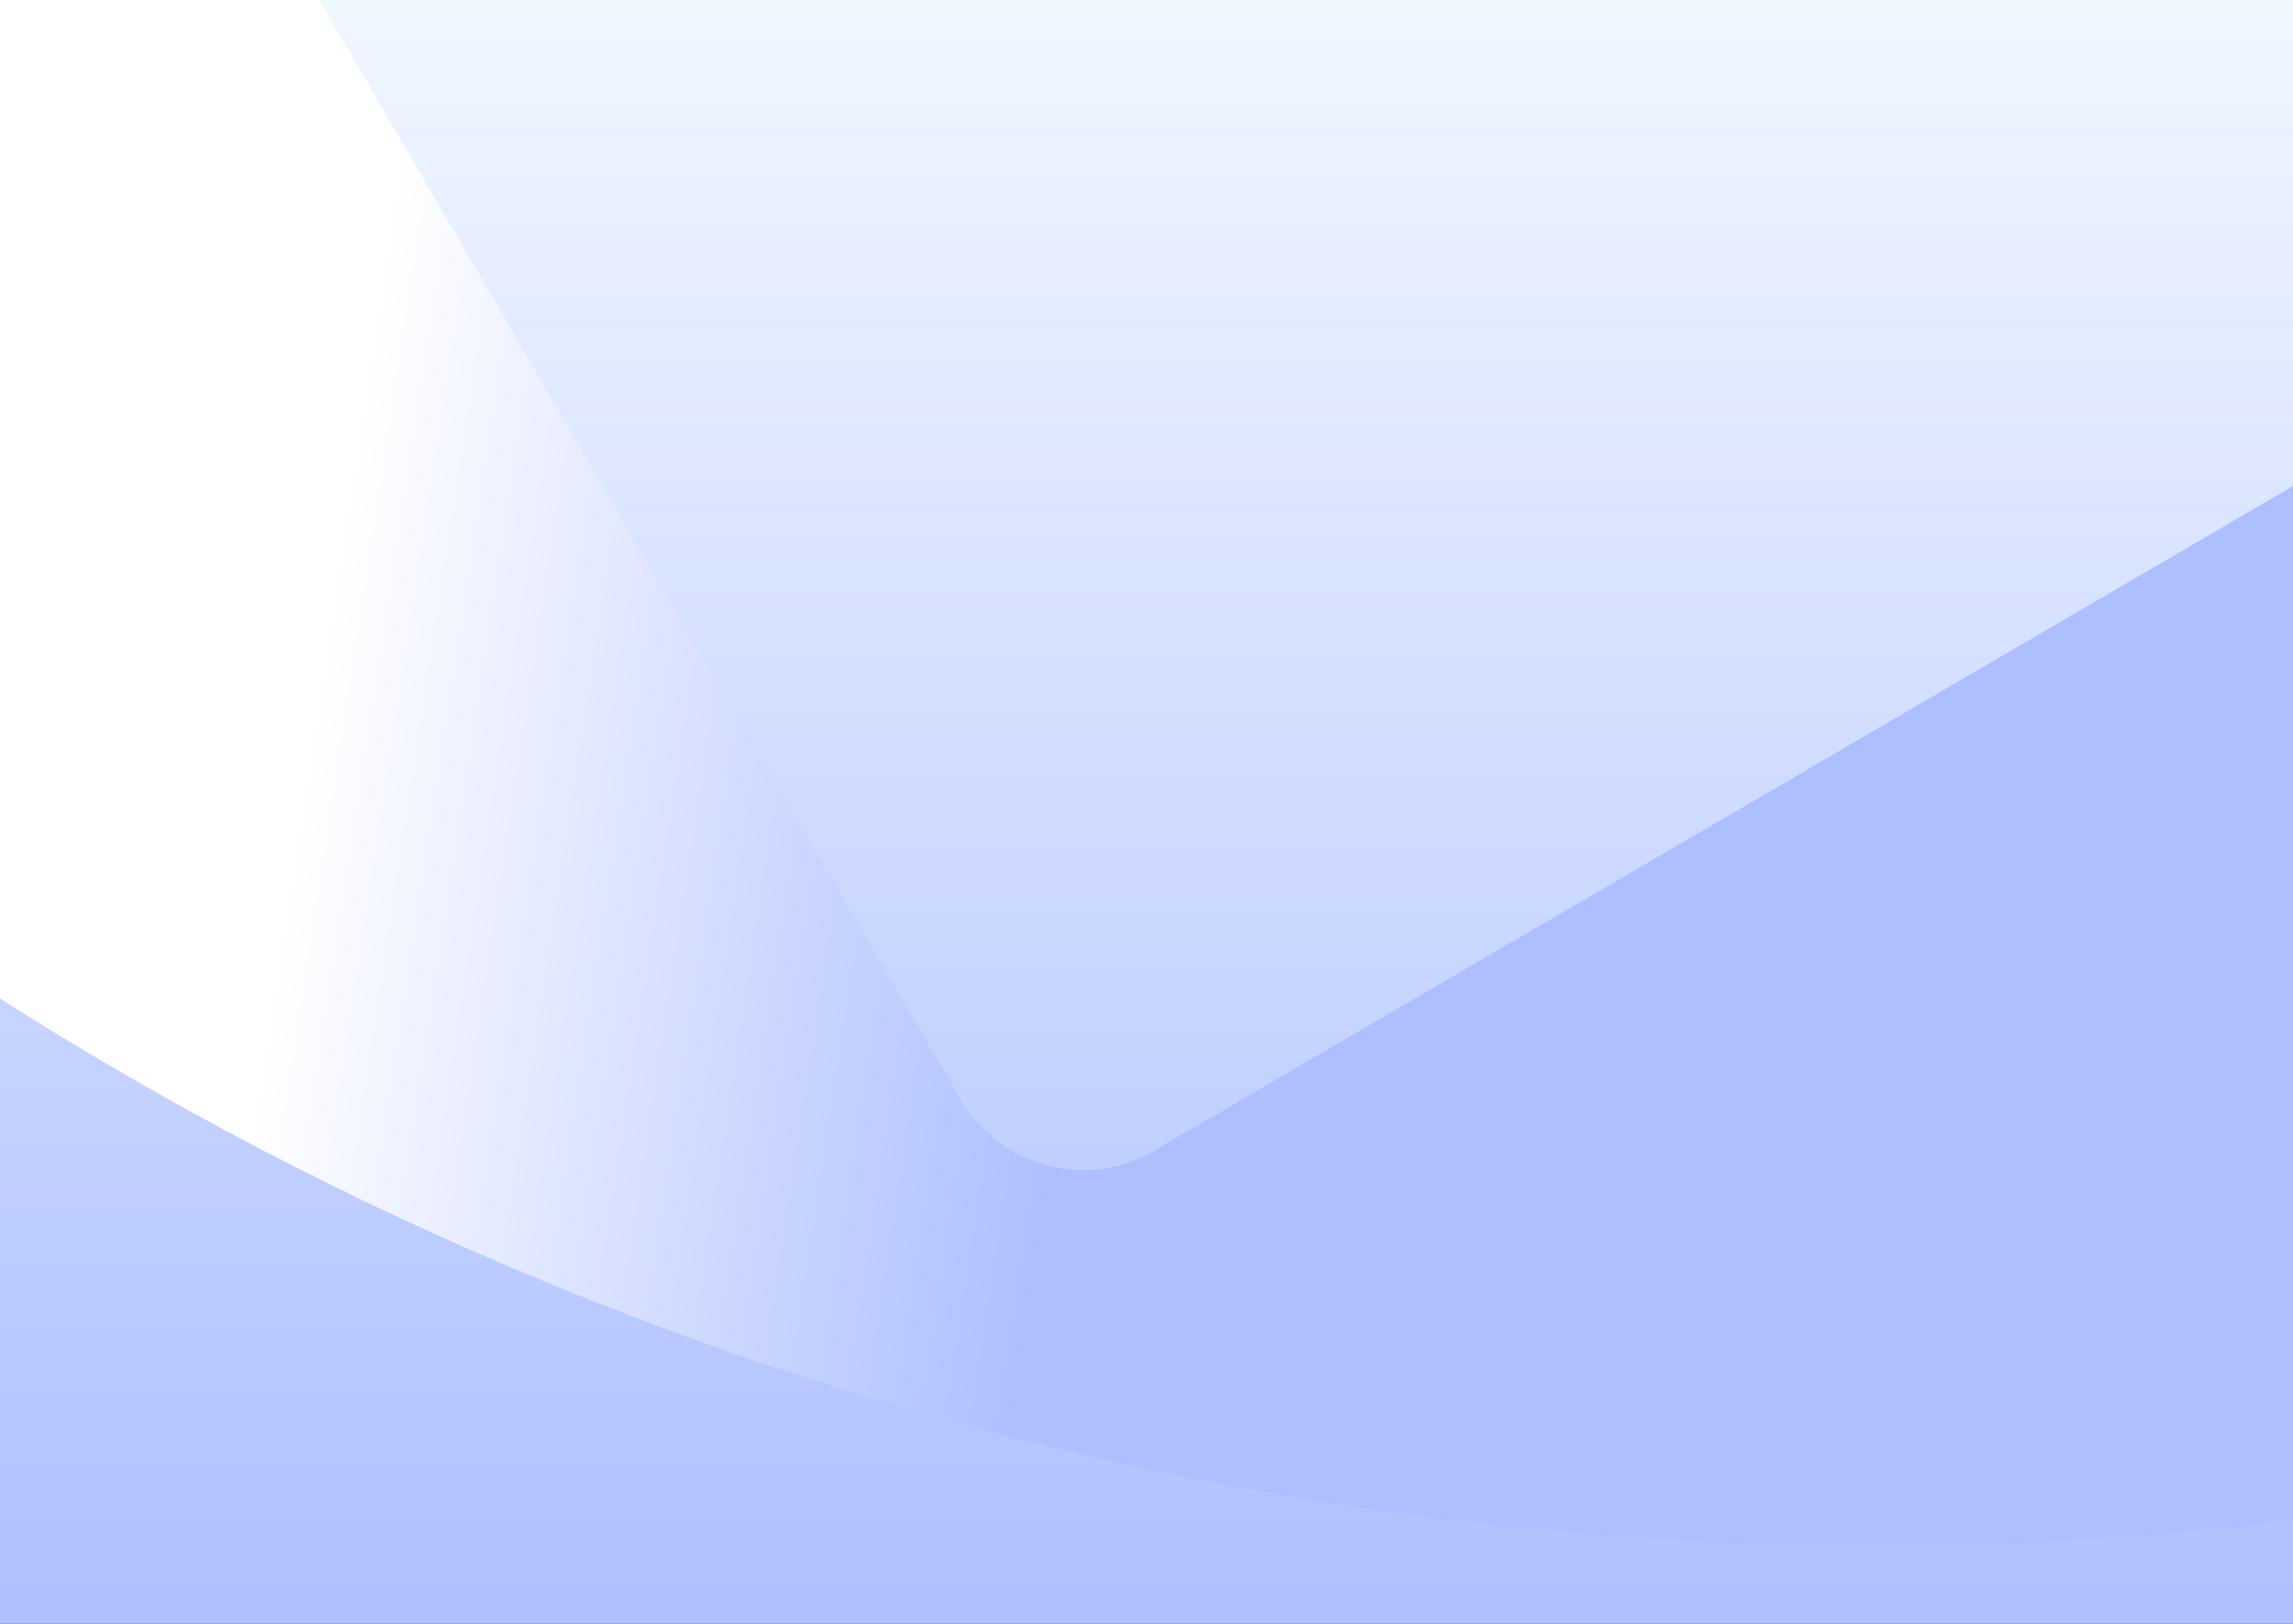
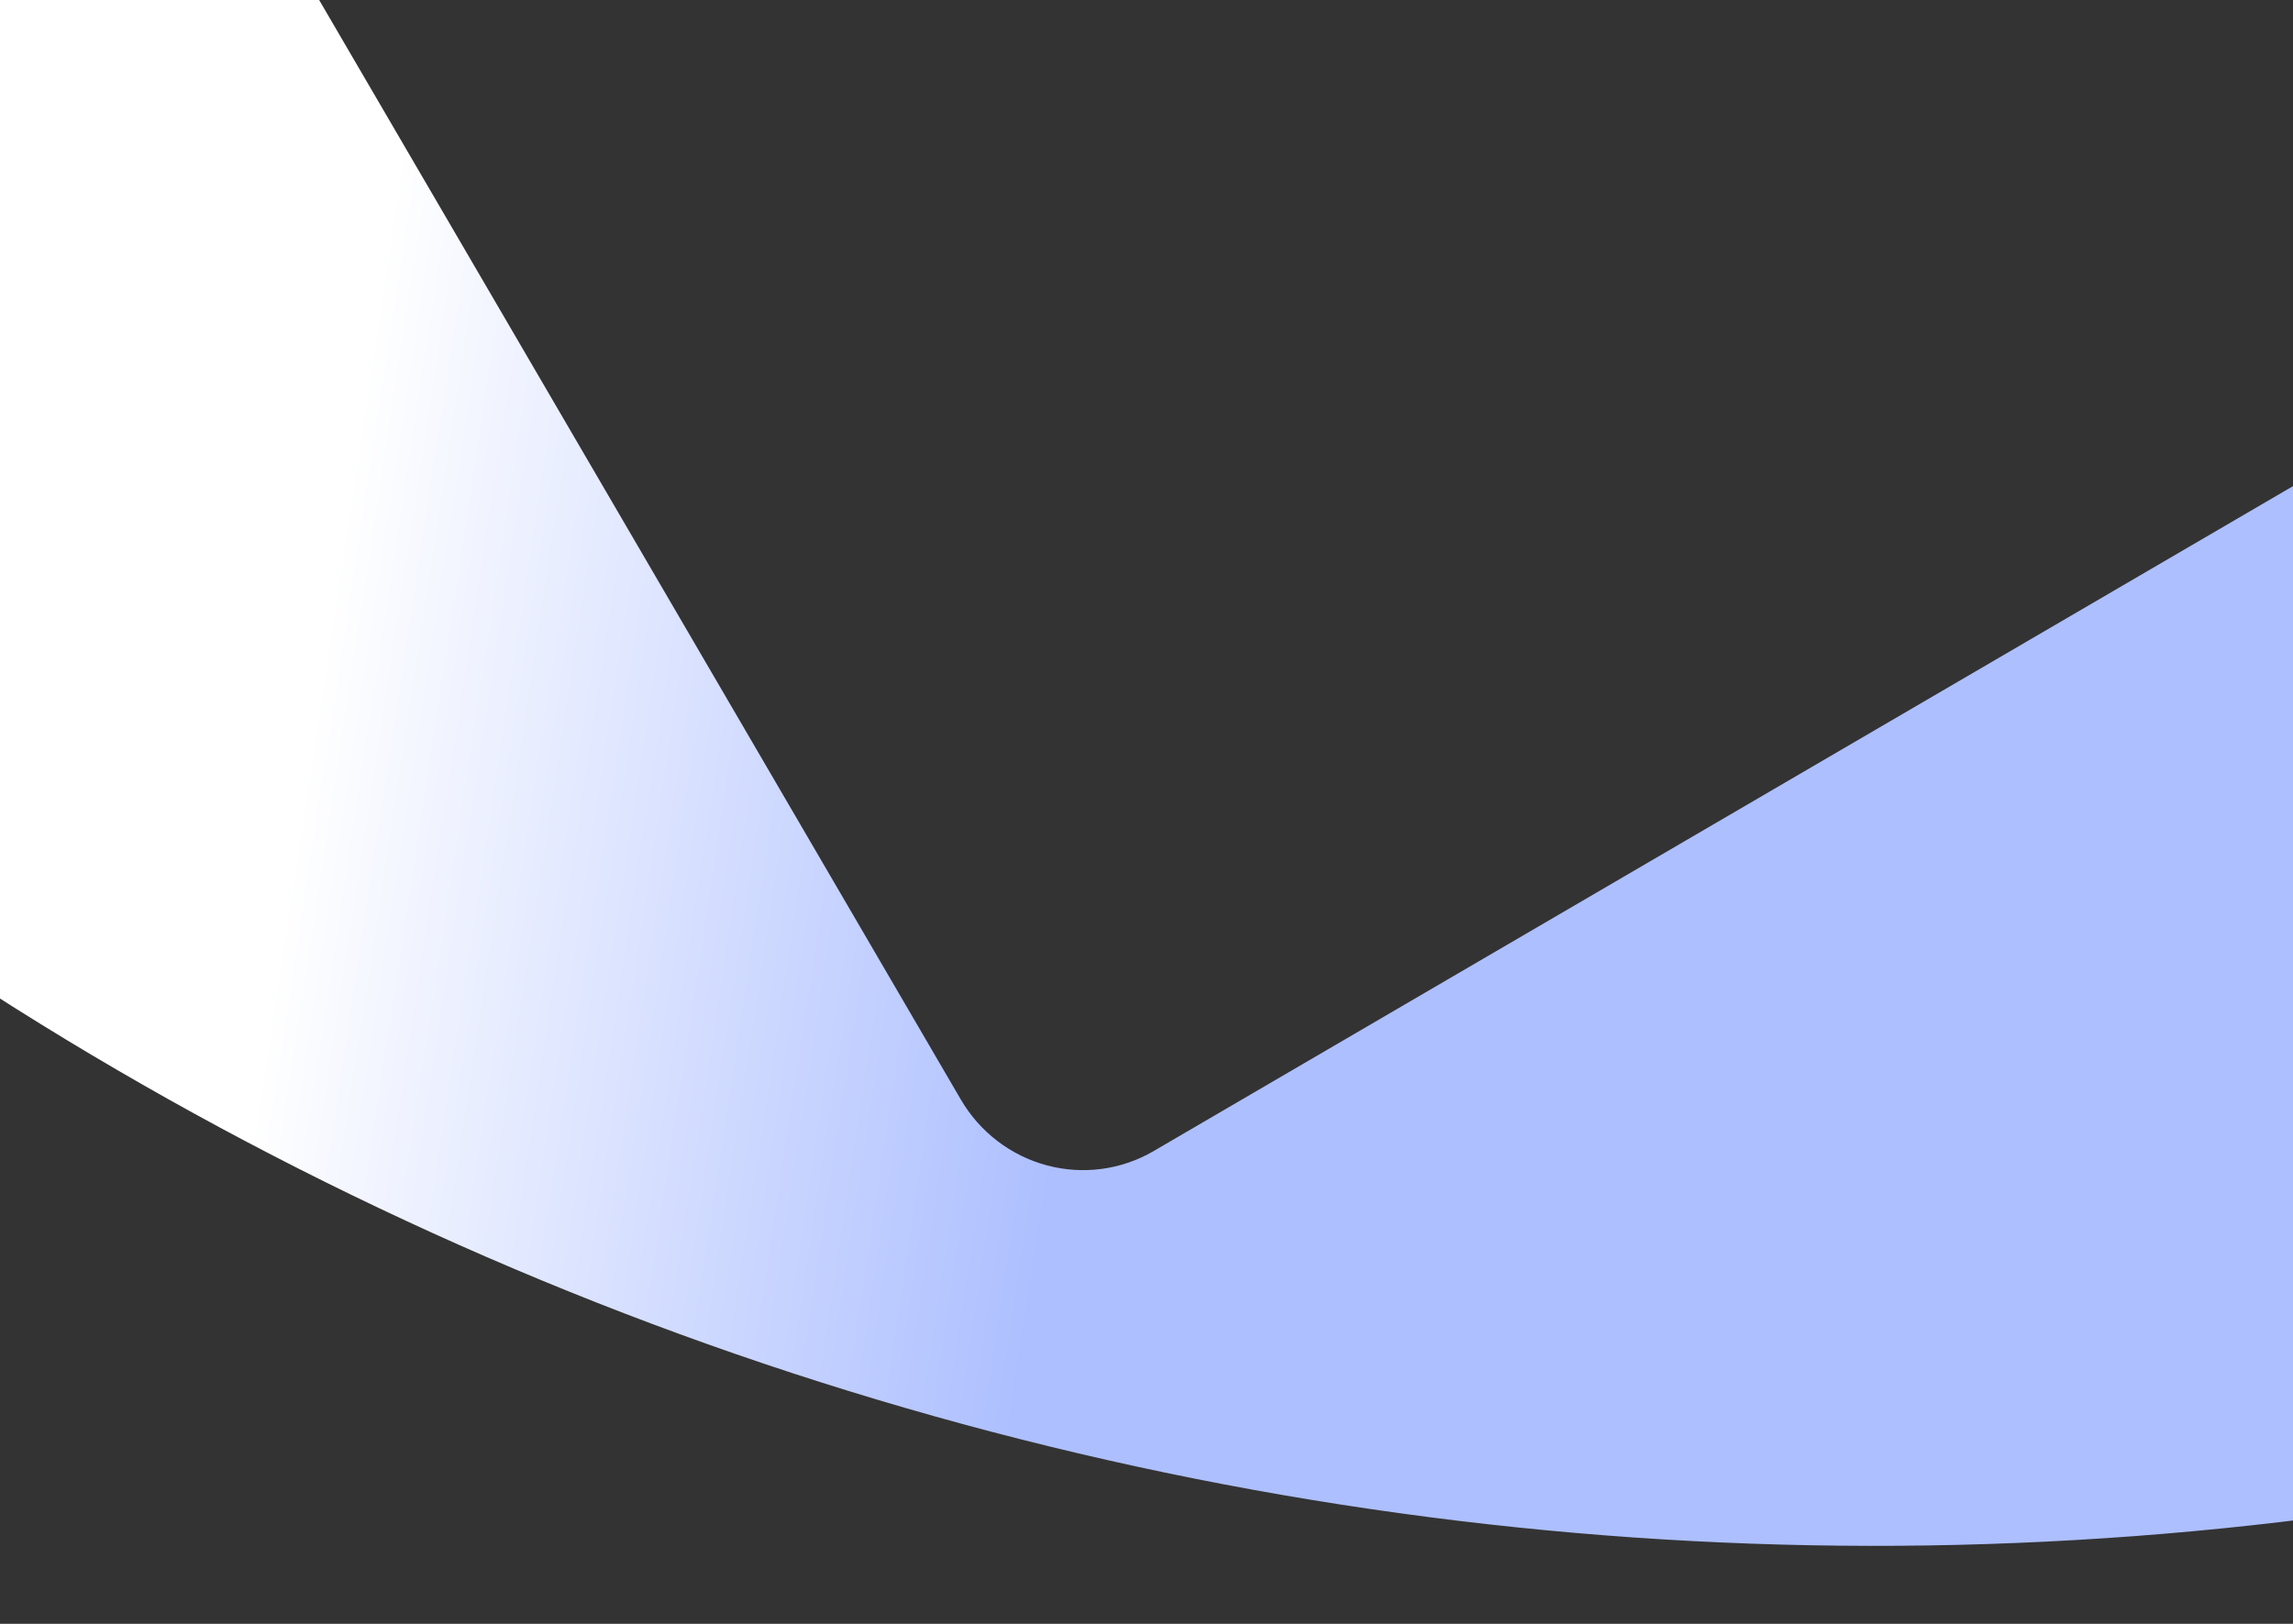
<svg xmlns="http://www.w3.org/2000/svg" width="1440" height="1020" viewBox="0 0 1440 1020" fill="none">
  <rect x="0" y="0" width="1440" height="1020" fill="#333333" stroke="none" />
  <g clip-path="url(#clip0_4326_77709)">
-     <rect width="1440" height="1020" fill="url(#paint0_linear_4326_77709)" />
    <g style="mix-blend-mode:color-burn">
-       <path d="M1757.05 611.883C1729.73 565.049 1704.73 516.86 1681.12 467.858L1593.95 318.461C1588.11 308.321 1580.34 299.432 1571.09 292.306C1561.83 285.181 1551.26 279.962 1540.01 276.953C1528.76 273.943 1517.04 273.199 1505.53 274.771C1494.02 276.343 1482.96 280.198 1472.98 286.108L724.408 723.07C704.21 734.861 680.118 738.075 657.432 732.008C634.745 725.941 615.323 711.088 603.437 690.717L172.24 -48.319C160.355 -68.689 140.932 -83.543 118.246 -89.61C95.559 -95.677 71.467 -92.462 51.269 -80.672L-376.419 168.982C-387.682 175.765 -397.285 184.989 -404.533 195.985C-411.782 206.982 -416.494 219.476 -418.33 232.565C-420.166 245.653 -419.077 259.014 -415.146 271.671C-411.216 284.328 -404.542 295.965 -395.603 305.749C-115.716 592.666 236.345 797.91 622.567 899.319C1008.79 1000.73 1414.5 994.45 1795.89 881.163C1808.51 877.187 1820.05 870.406 1829.67 861.321C1839.29 852.235 1846.73 841.08 1851.45 828.678C1856.17 816.276 1858.05 802.947 1856.94 789.677C1855.83 776.407 1851.76 763.535 1845.04 752.017L1842.58 747.803C1814.03 704.198 1784.65 659.185 1757.05 611.883Z" fill="url(#paint1_linear_4326_77709)" />
+       <path d="M1757.05 611.883C1729.73 565.049 1704.73 516.86 1681.12 467.858L1593.95 318.461C1588.11 308.321 1580.34 299.432 1571.09 292.306C1561.83 285.181 1551.26 279.962 1540.01 276.953C1528.76 273.943 1517.04 273.199 1505.53 274.771C1494.02 276.343 1482.96 280.198 1472.98 286.108L724.408 723.07C704.21 734.861 680.118 738.075 657.432 732.008C634.745 725.941 615.323 711.088 603.437 690.717L172.24 -48.319C160.355 -68.689 140.932 -83.543 118.246 -89.61C95.559 -95.677 71.467 -92.462 51.269 -80.672L-376.419 168.982C-387.682 175.765 -397.285 184.989 -404.533 195.985C-411.782 206.982 -416.494 219.476 -418.33 232.565C-420.166 245.653 -419.077 259.014 -415.146 271.671C-411.216 284.328 -404.542 295.965 -395.603 305.749C-115.716 592.666 236.345 797.91 622.567 899.319C1008.79 1000.73 1414.5 994.45 1795.89 881.163C1808.51 877.187 1820.05 870.406 1829.67 861.321C1839.29 852.235 1846.73 841.08 1851.45 828.678C1856.17 816.276 1858.05 802.947 1856.94 789.677C1855.83 776.407 1851.76 763.535 1845.04 752.017L1842.58 747.803Z" fill="url(#paint1_linear_4326_77709)" />
    </g>
  </g>
  <defs>
    <linearGradient id="paint0_linear_4326_77709" x1="720" y1="0" x2="720" y2="1020" gradientUnits="userSpaceOnUse">
      <stop stop-color="#F1F7FF" />
      <stop offset="1" stop-color="#ADBFFF" />
    </linearGradient>
    <linearGradient id="paint1_linear_4326_77709" x1="668.001" y1="690.5" x2="171.501" y2="615" gradientUnits="userSpaceOnUse">
      <stop stop-color="#ADBFFF" />
      <stop offset="1" stop-color="white" />
    </linearGradient>
    <clipPath id="clip0_4326_77709">
      <rect width="1440" height="1020" fill="white" />
    </clipPath>
  </defs>
</svg>